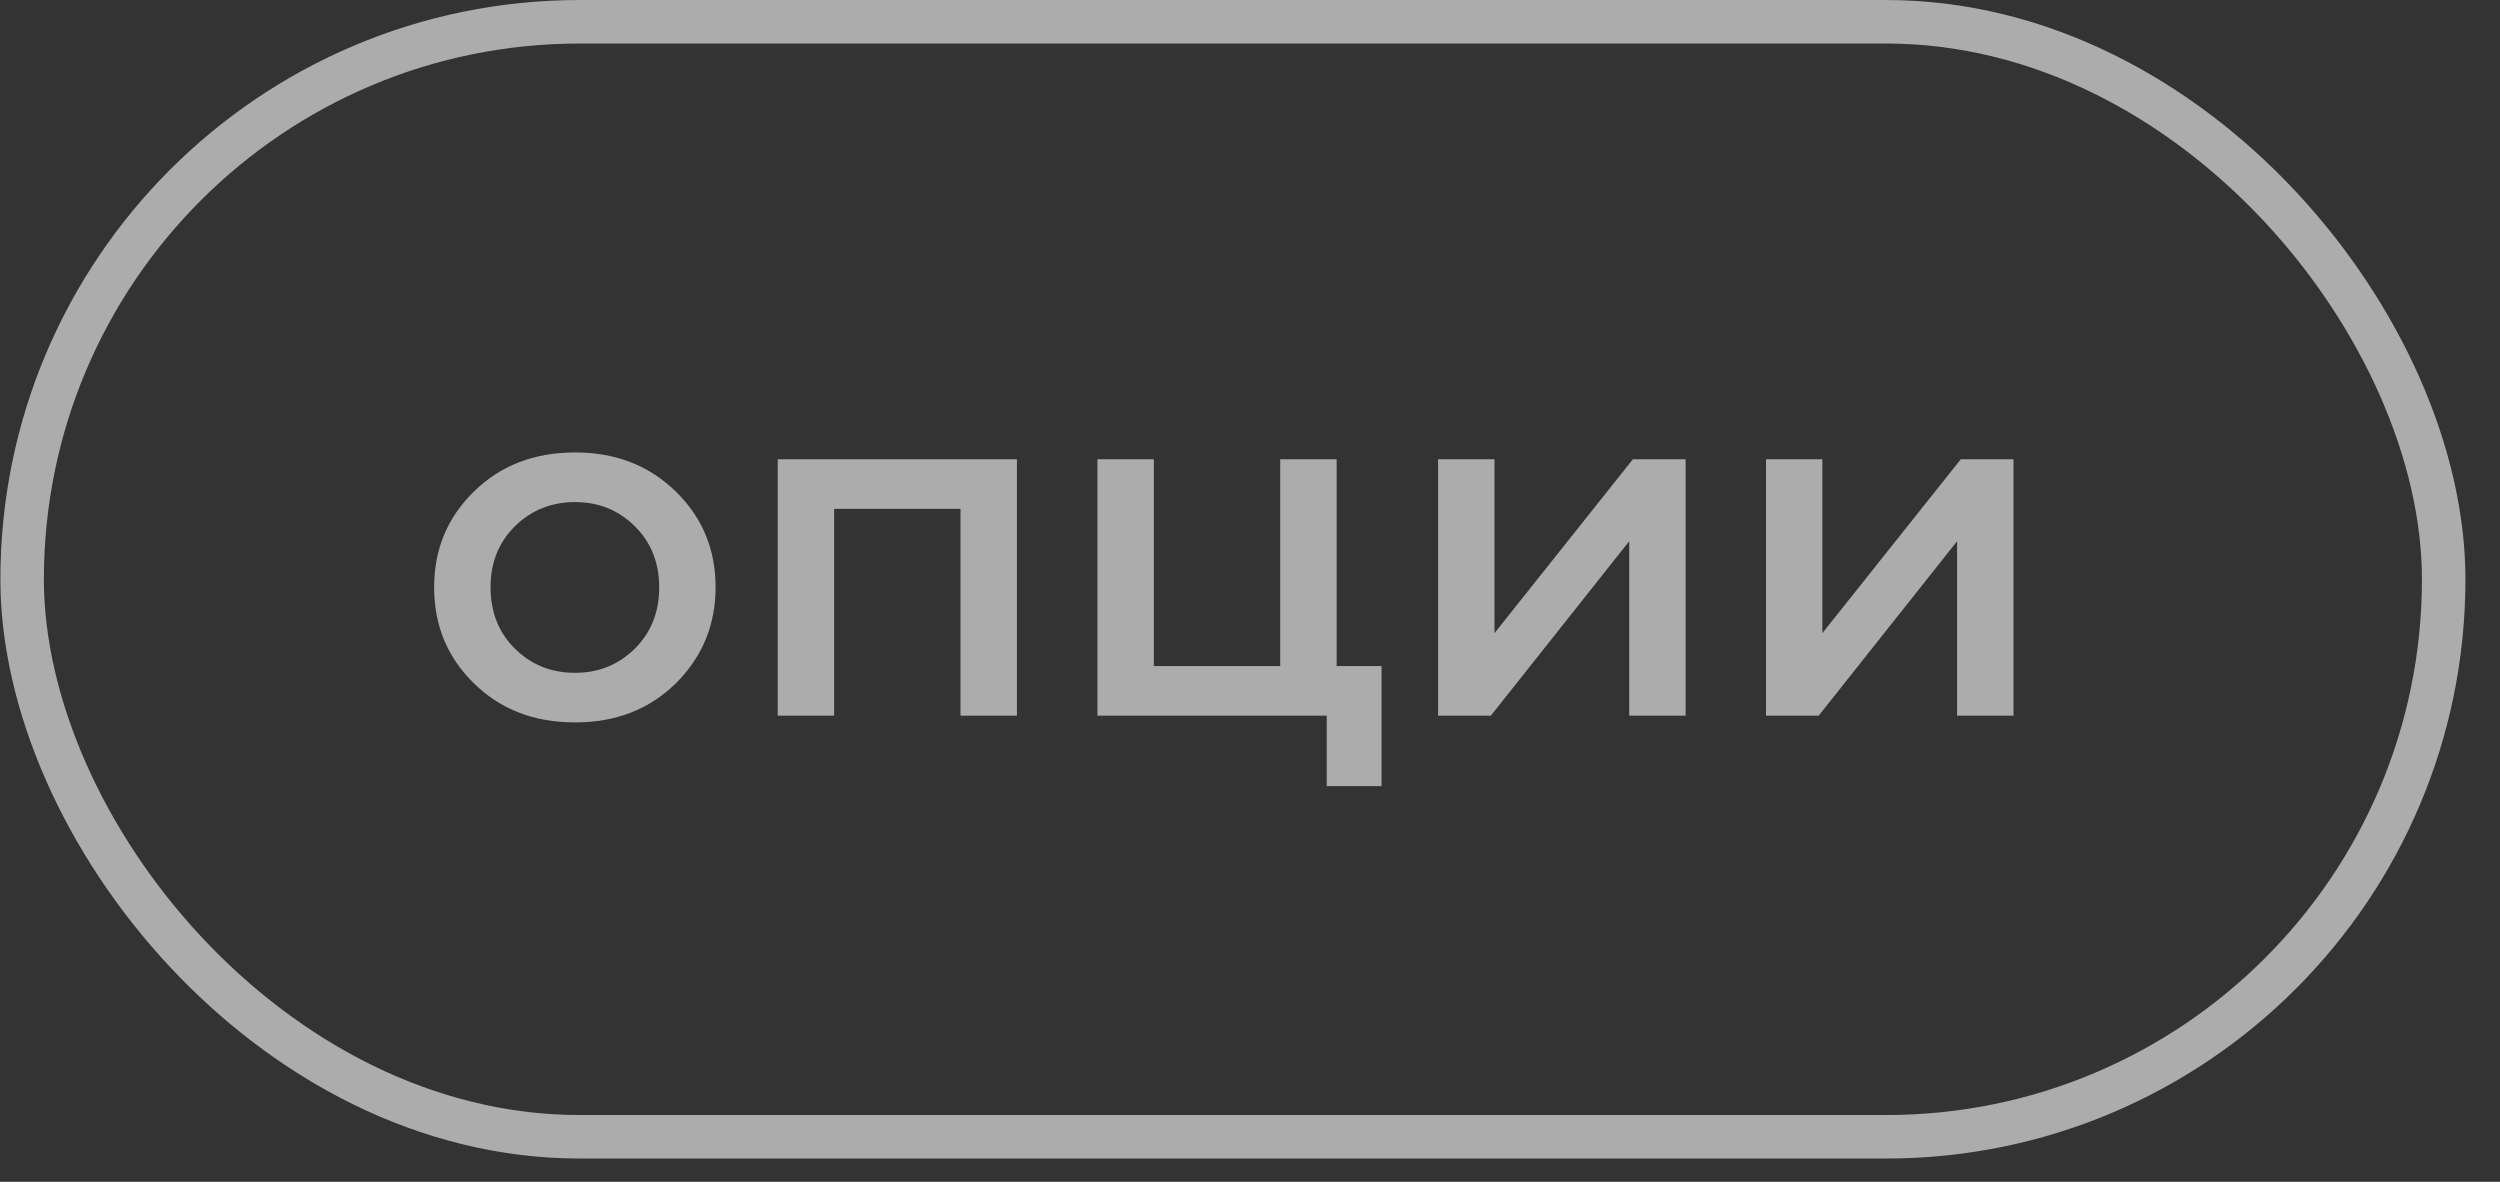
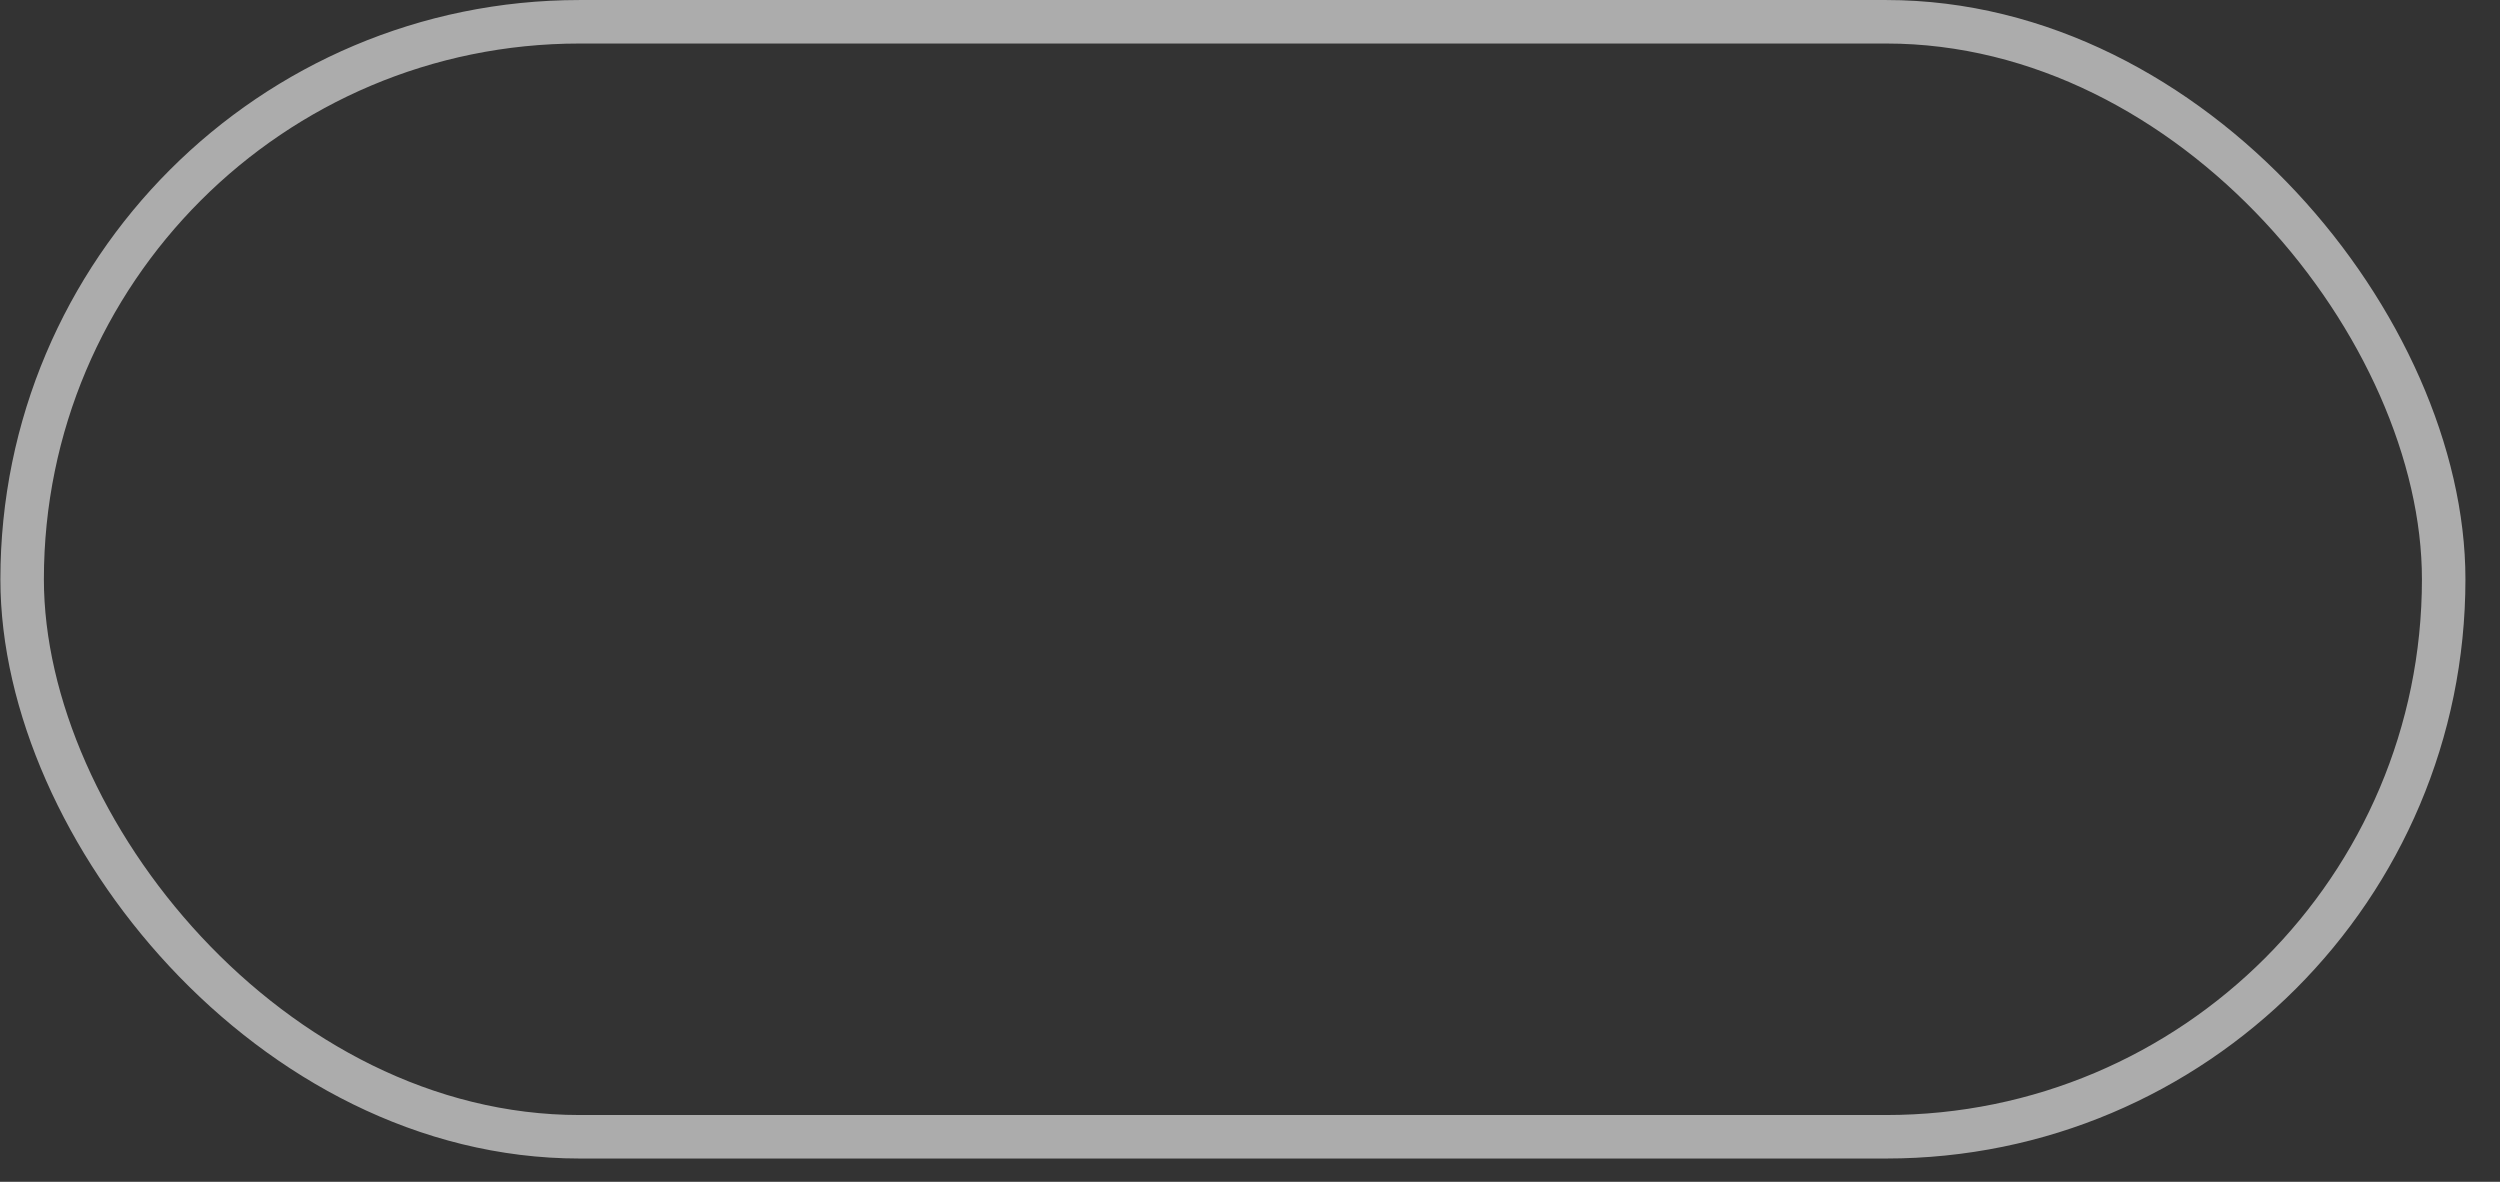
<svg xmlns="http://www.w3.org/2000/svg" width="55" height="26" viewBox="0 0 55 26" fill="none">
  <rect x="0" y="0" width="55" height="26" fill="#333333" stroke="none" />
-   <path d="M12.653 14.802C12.113 14.802 11.676 14.618 11.32 14.262C10.964 13.906 10.792 13.458 10.792 12.918C10.792 12.39 10.964 11.942 11.32 11.586C11.676 11.229 12.124 11.046 12.653 11.046C13.181 11.046 13.618 11.229 13.974 11.586C14.33 11.942 14.502 12.39 14.502 12.918C14.502 13.458 14.33 13.906 13.974 14.262C13.618 14.618 13.181 14.802 12.653 14.802ZM12.653 15.893C13.549 15.893 14.284 15.606 14.87 15.032C15.456 14.446 15.743 13.745 15.743 12.918C15.743 12.091 15.456 11.39 14.87 10.816C14.284 10.242 13.549 9.954 12.653 9.954C11.745 9.954 11.01 10.242 10.424 10.816C9.838 11.39 9.551 12.091 9.551 12.918C9.551 13.757 9.838 14.457 10.424 15.032C11.01 15.606 11.745 15.893 12.653 15.893ZM18.351 15.744V11.195H21.131V15.744H22.372V10.104H17.11V15.744H18.351ZM30.394 17.295V14.653H29.406V10.104H28.165V14.653H25.385V10.104H24.144V15.744H29.188V17.295H30.394ZM32.799 15.744L35.843 11.907V15.744H37.084V10.104H35.923L32.879 13.929V10.104H31.638V15.744H32.799ZM40.012 15.744L43.056 11.907V15.744H44.297V10.104H43.137L40.092 13.929V10.104H38.852V15.744H40.012Z" fill="white" fill-opacity="0.59" />
  <rect x="0.487" y="0.479" width="53.274" height="24.53" rx="12.265" stroke="white" stroke-opacity="0.59" stroke-width="0.957" />
</svg>